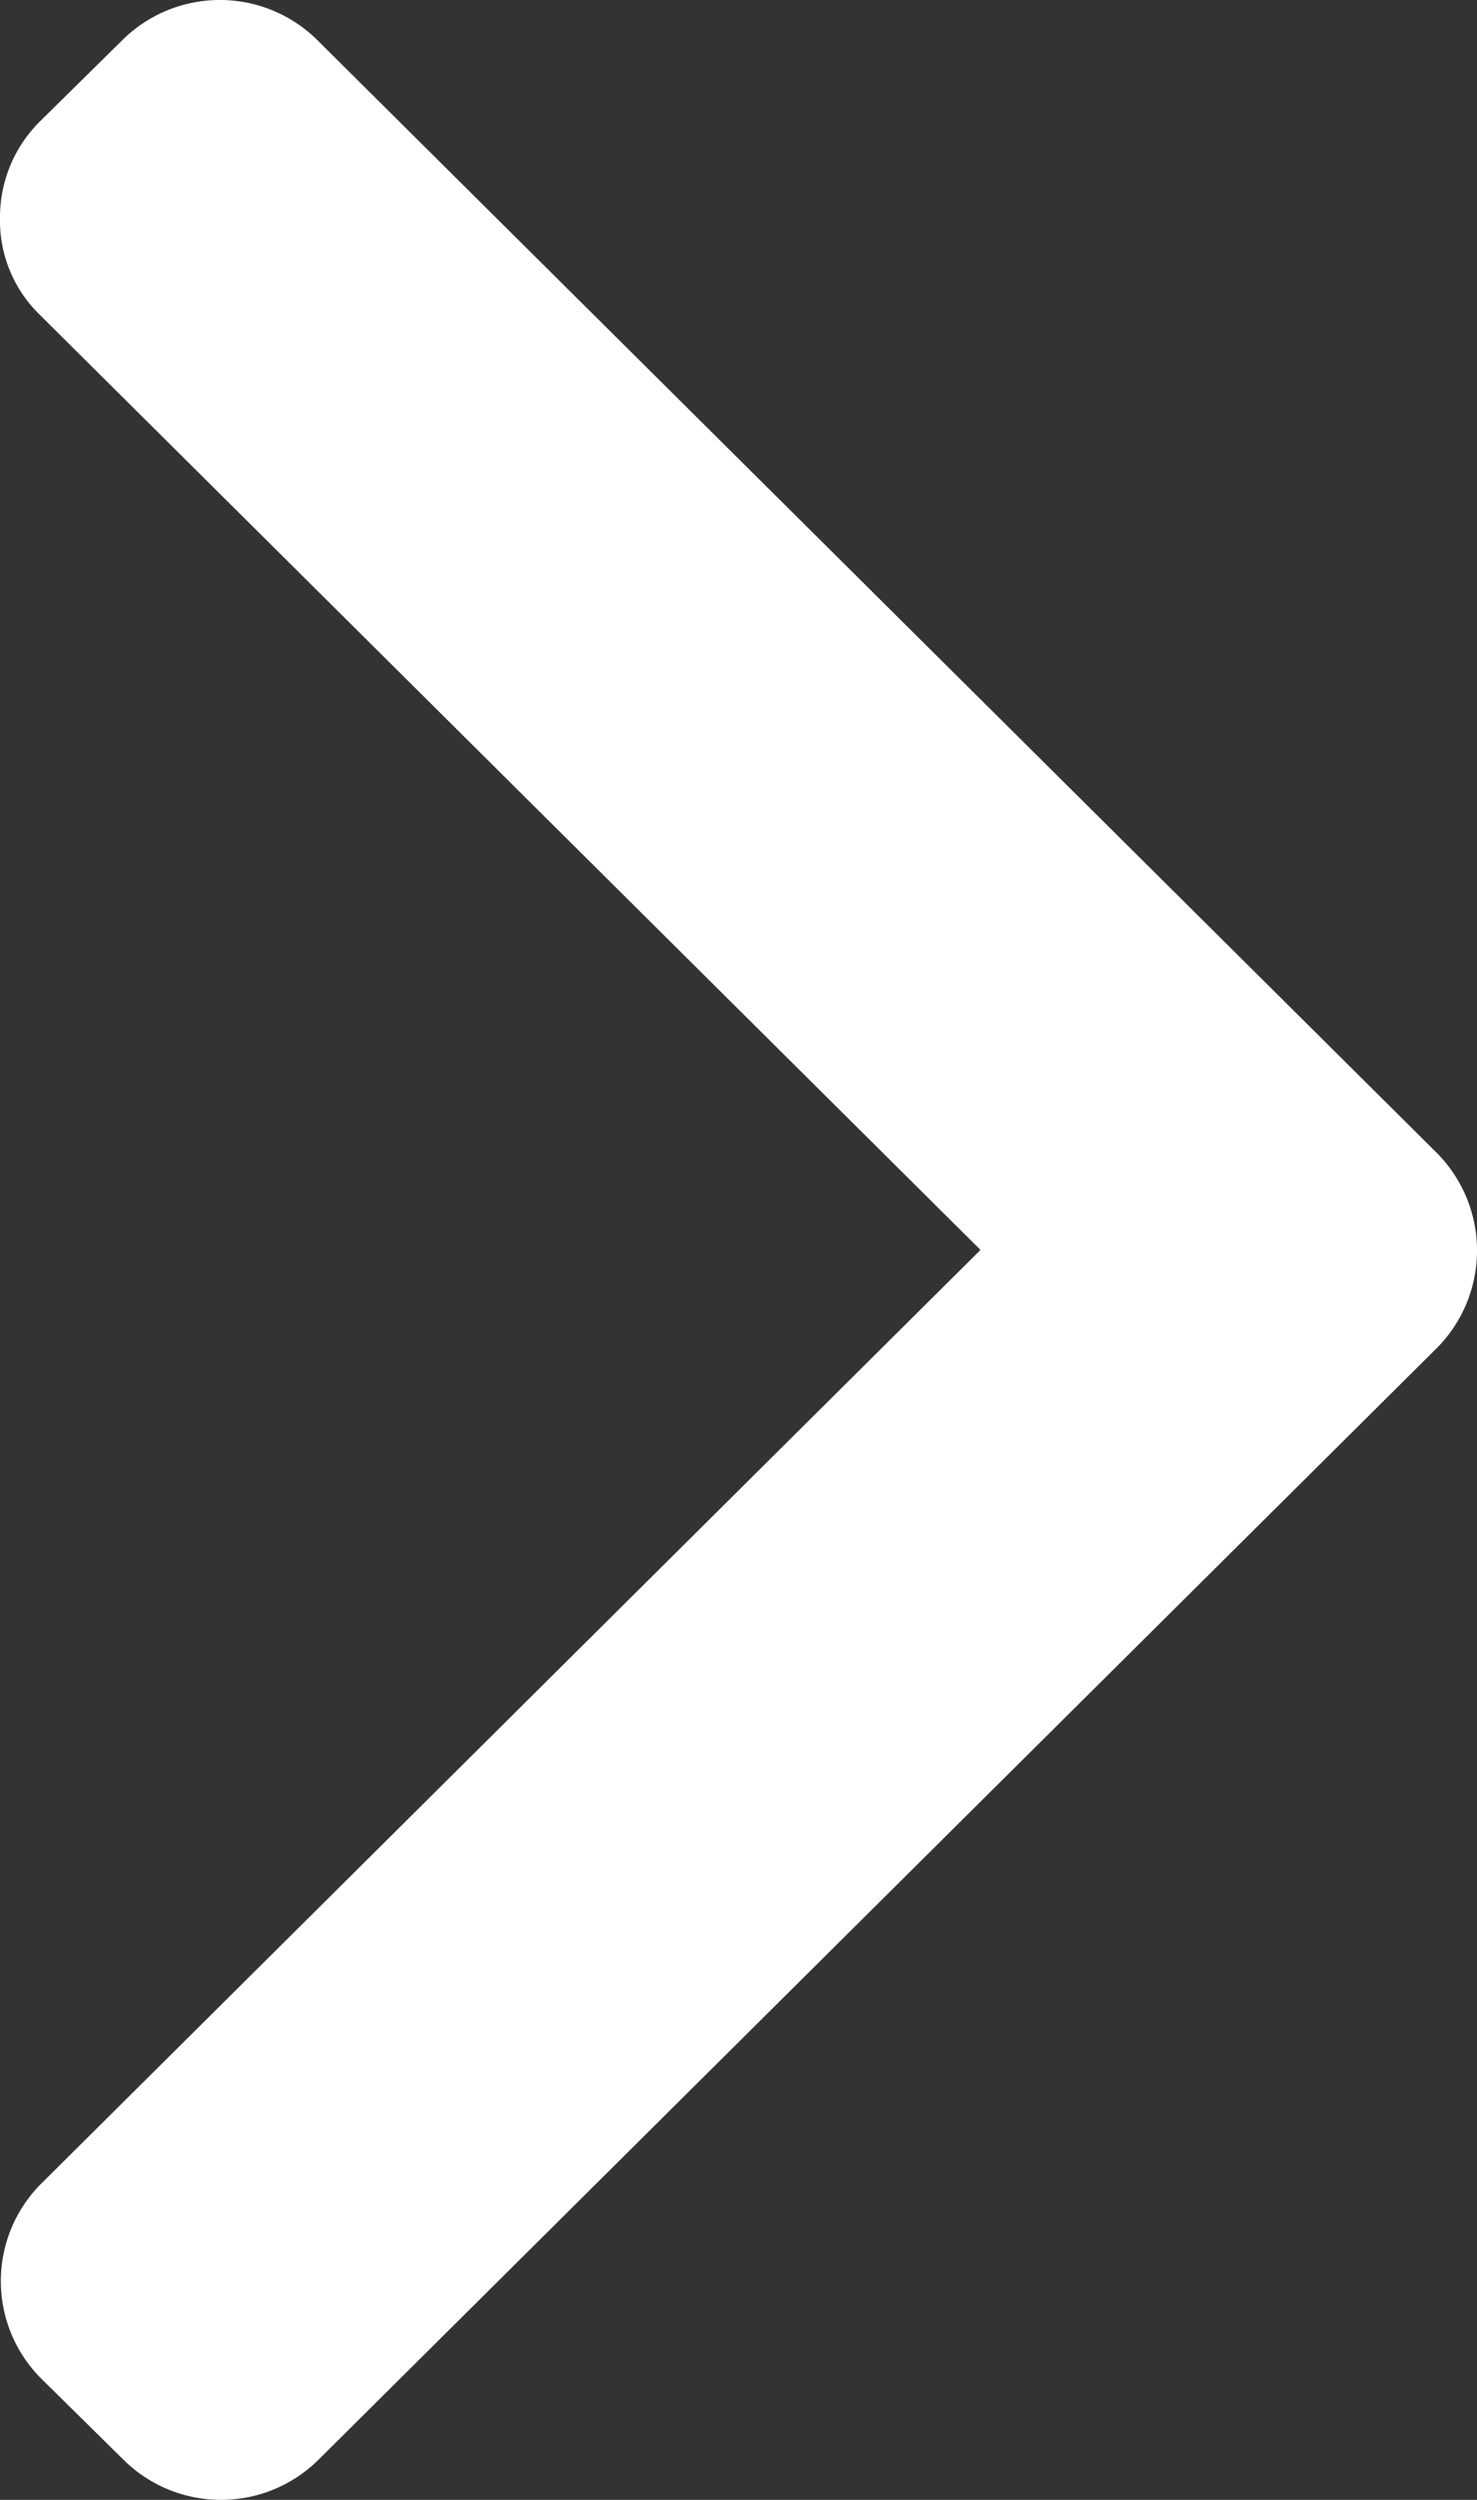
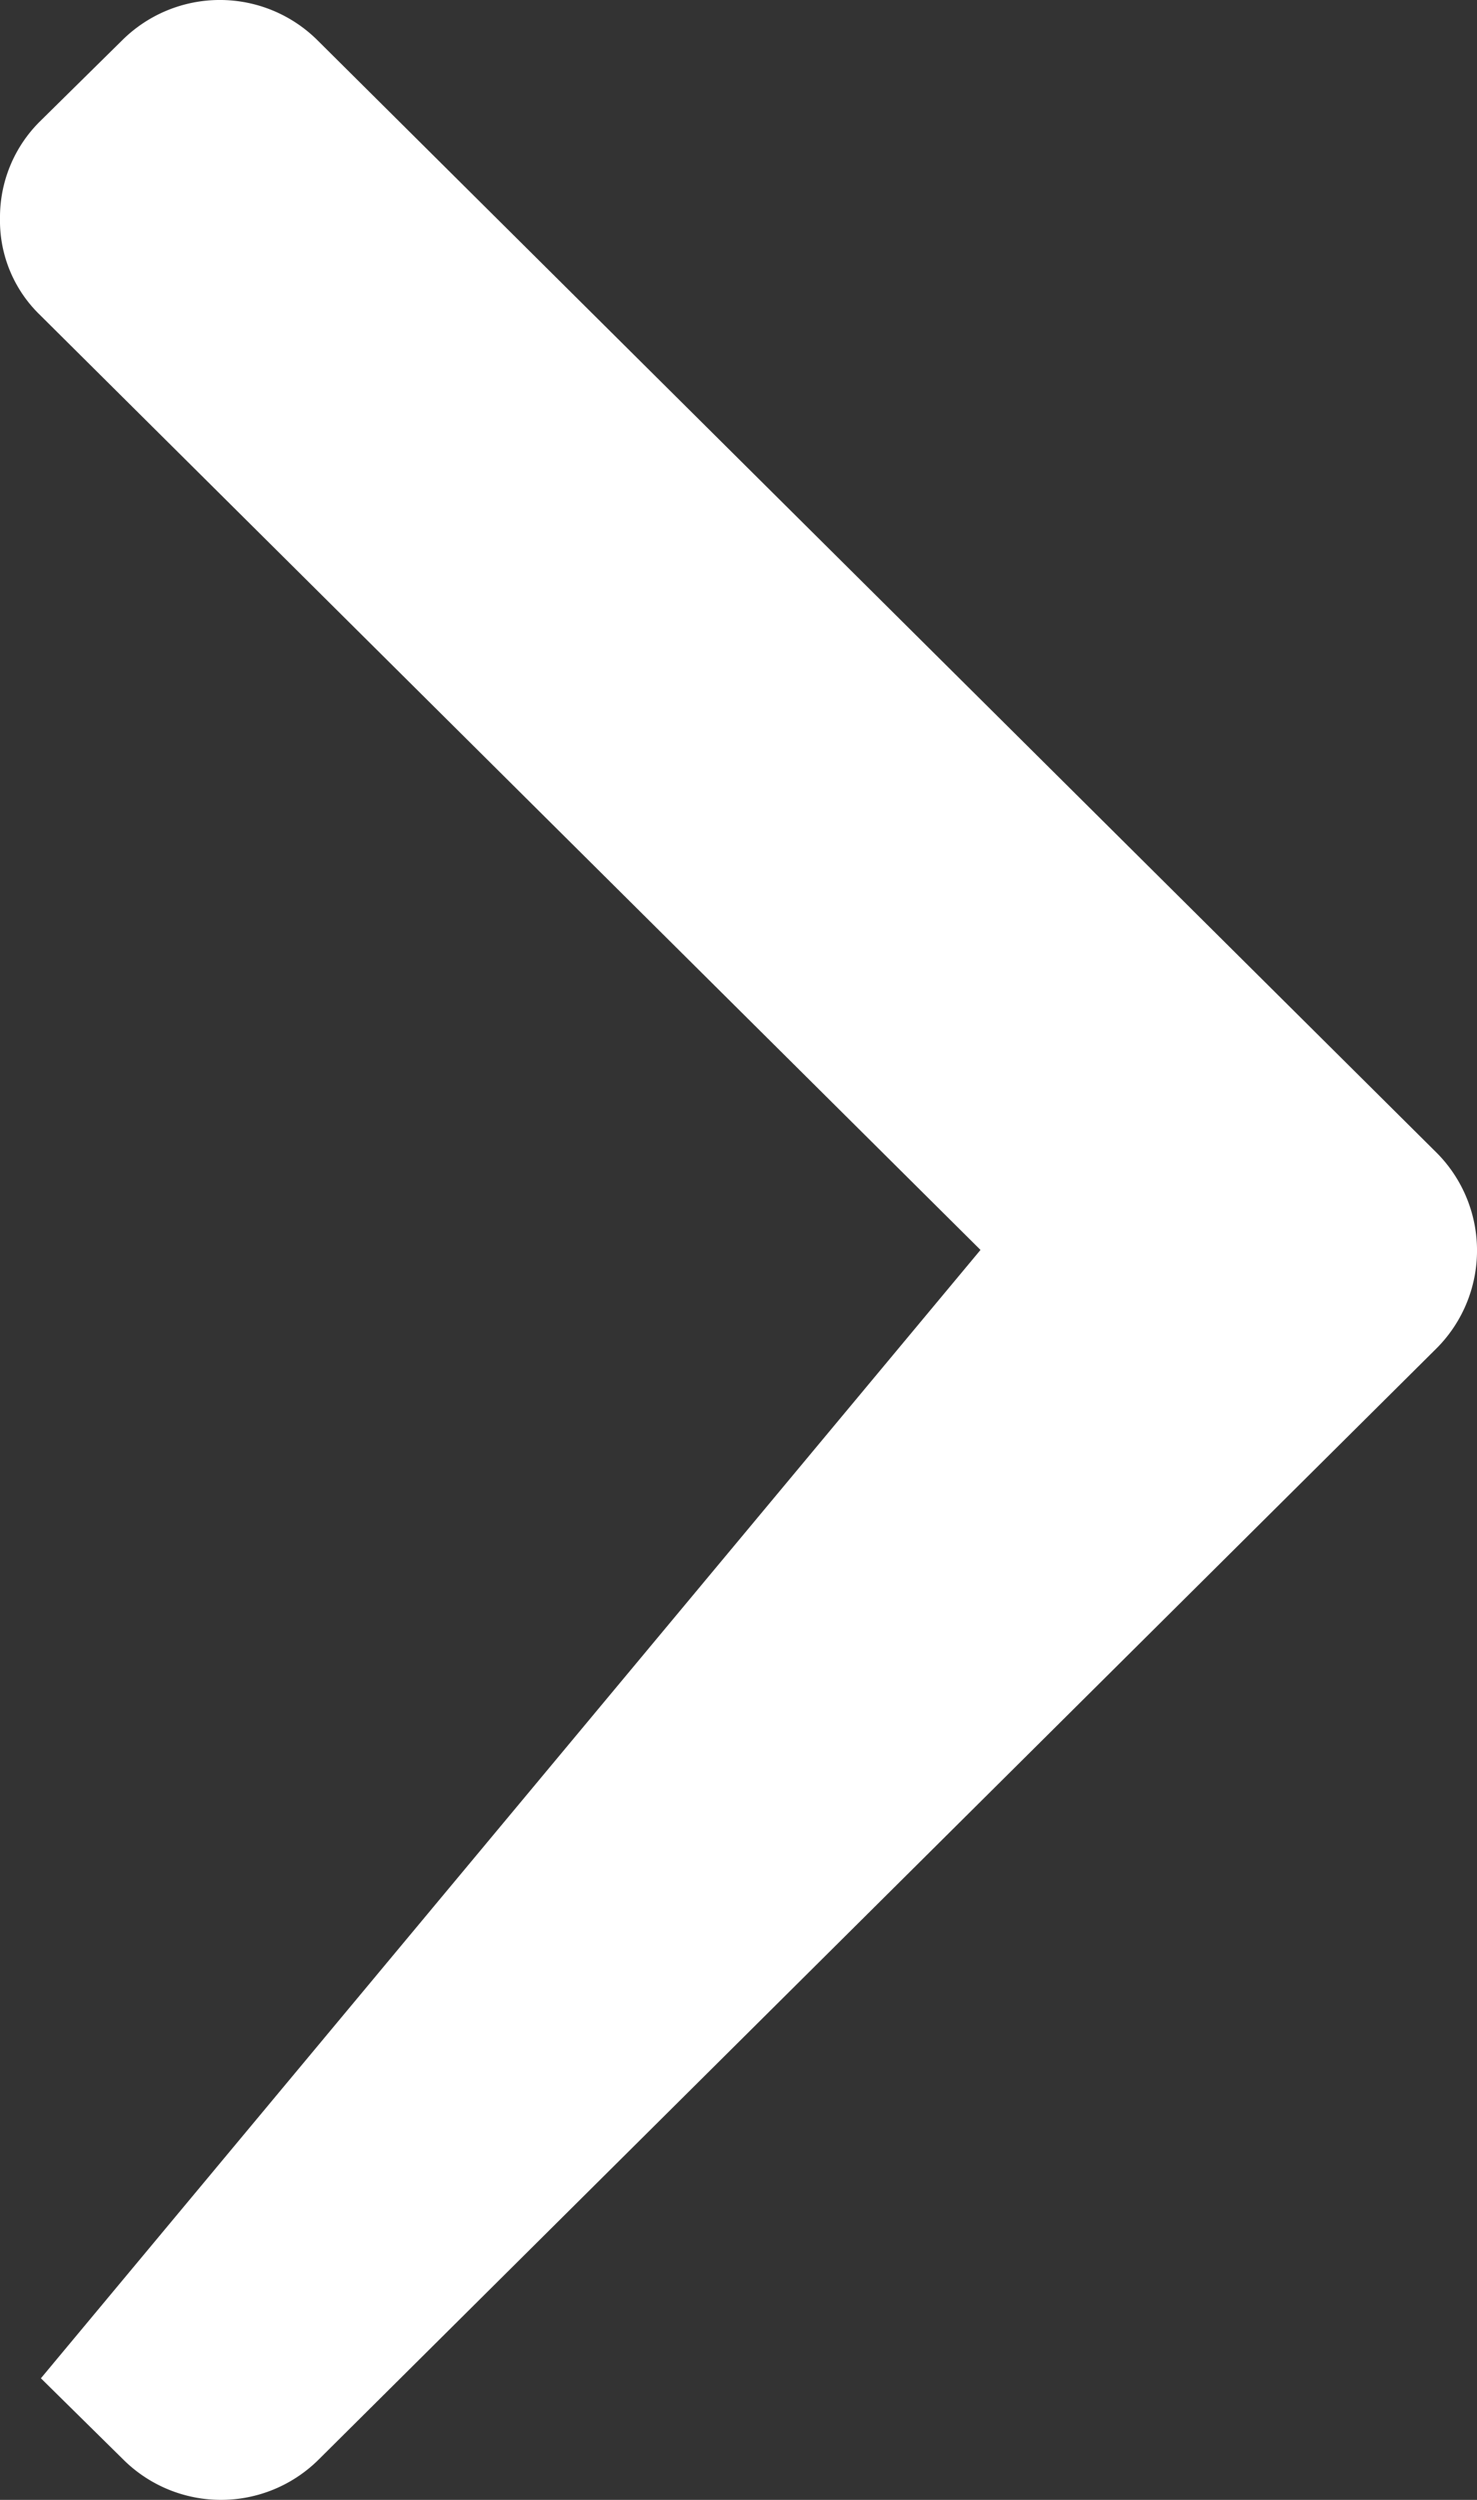
<svg xmlns="http://www.w3.org/2000/svg" width="13" height="22" viewBox="0 0 13 22">
  <rect x="0" y="0" width="13" height="22" fill="#333333" stroke="none" />
  <defs>
    <style>
      .cls-1 {
        fill: #fff;
        fill-rule: evenodd;
      }
    </style>
  </defs>
-   <path id="Shape_1_copiar_2" data-name="Shape 1 copiar 2" class="cls-1" d="M1539.63,2007l-8.28-8.23a1.154,1.154,0,0,1-.35-0.85,1.187,1.187,0,0,1,.35-0.85l0.73-.72a1.219,1.219,0,0,1,1.71,0l9.86,9.8a1.219,1.219,0,0,1,0,1.71l-9.85,9.79a1.219,1.219,0,0,1-1.71,0l-0.73-.72a1.213,1.213,0,0,1,0-1.71Z" transform="translate(-1531 -1996)" />
+   <path id="Shape_1_copiar_2" data-name="Shape 1 copiar 2" class="cls-1" d="M1539.63,2007l-8.28-8.23a1.154,1.154,0,0,1-.35-0.85,1.187,1.187,0,0,1,.35-0.85l0.73-.72a1.219,1.219,0,0,1,1.71,0l9.86,9.8a1.219,1.219,0,0,1,0,1.71l-9.85,9.79a1.219,1.219,0,0,1-1.71,0l-0.73-.72Z" transform="translate(-1531 -1996)" />
</svg>